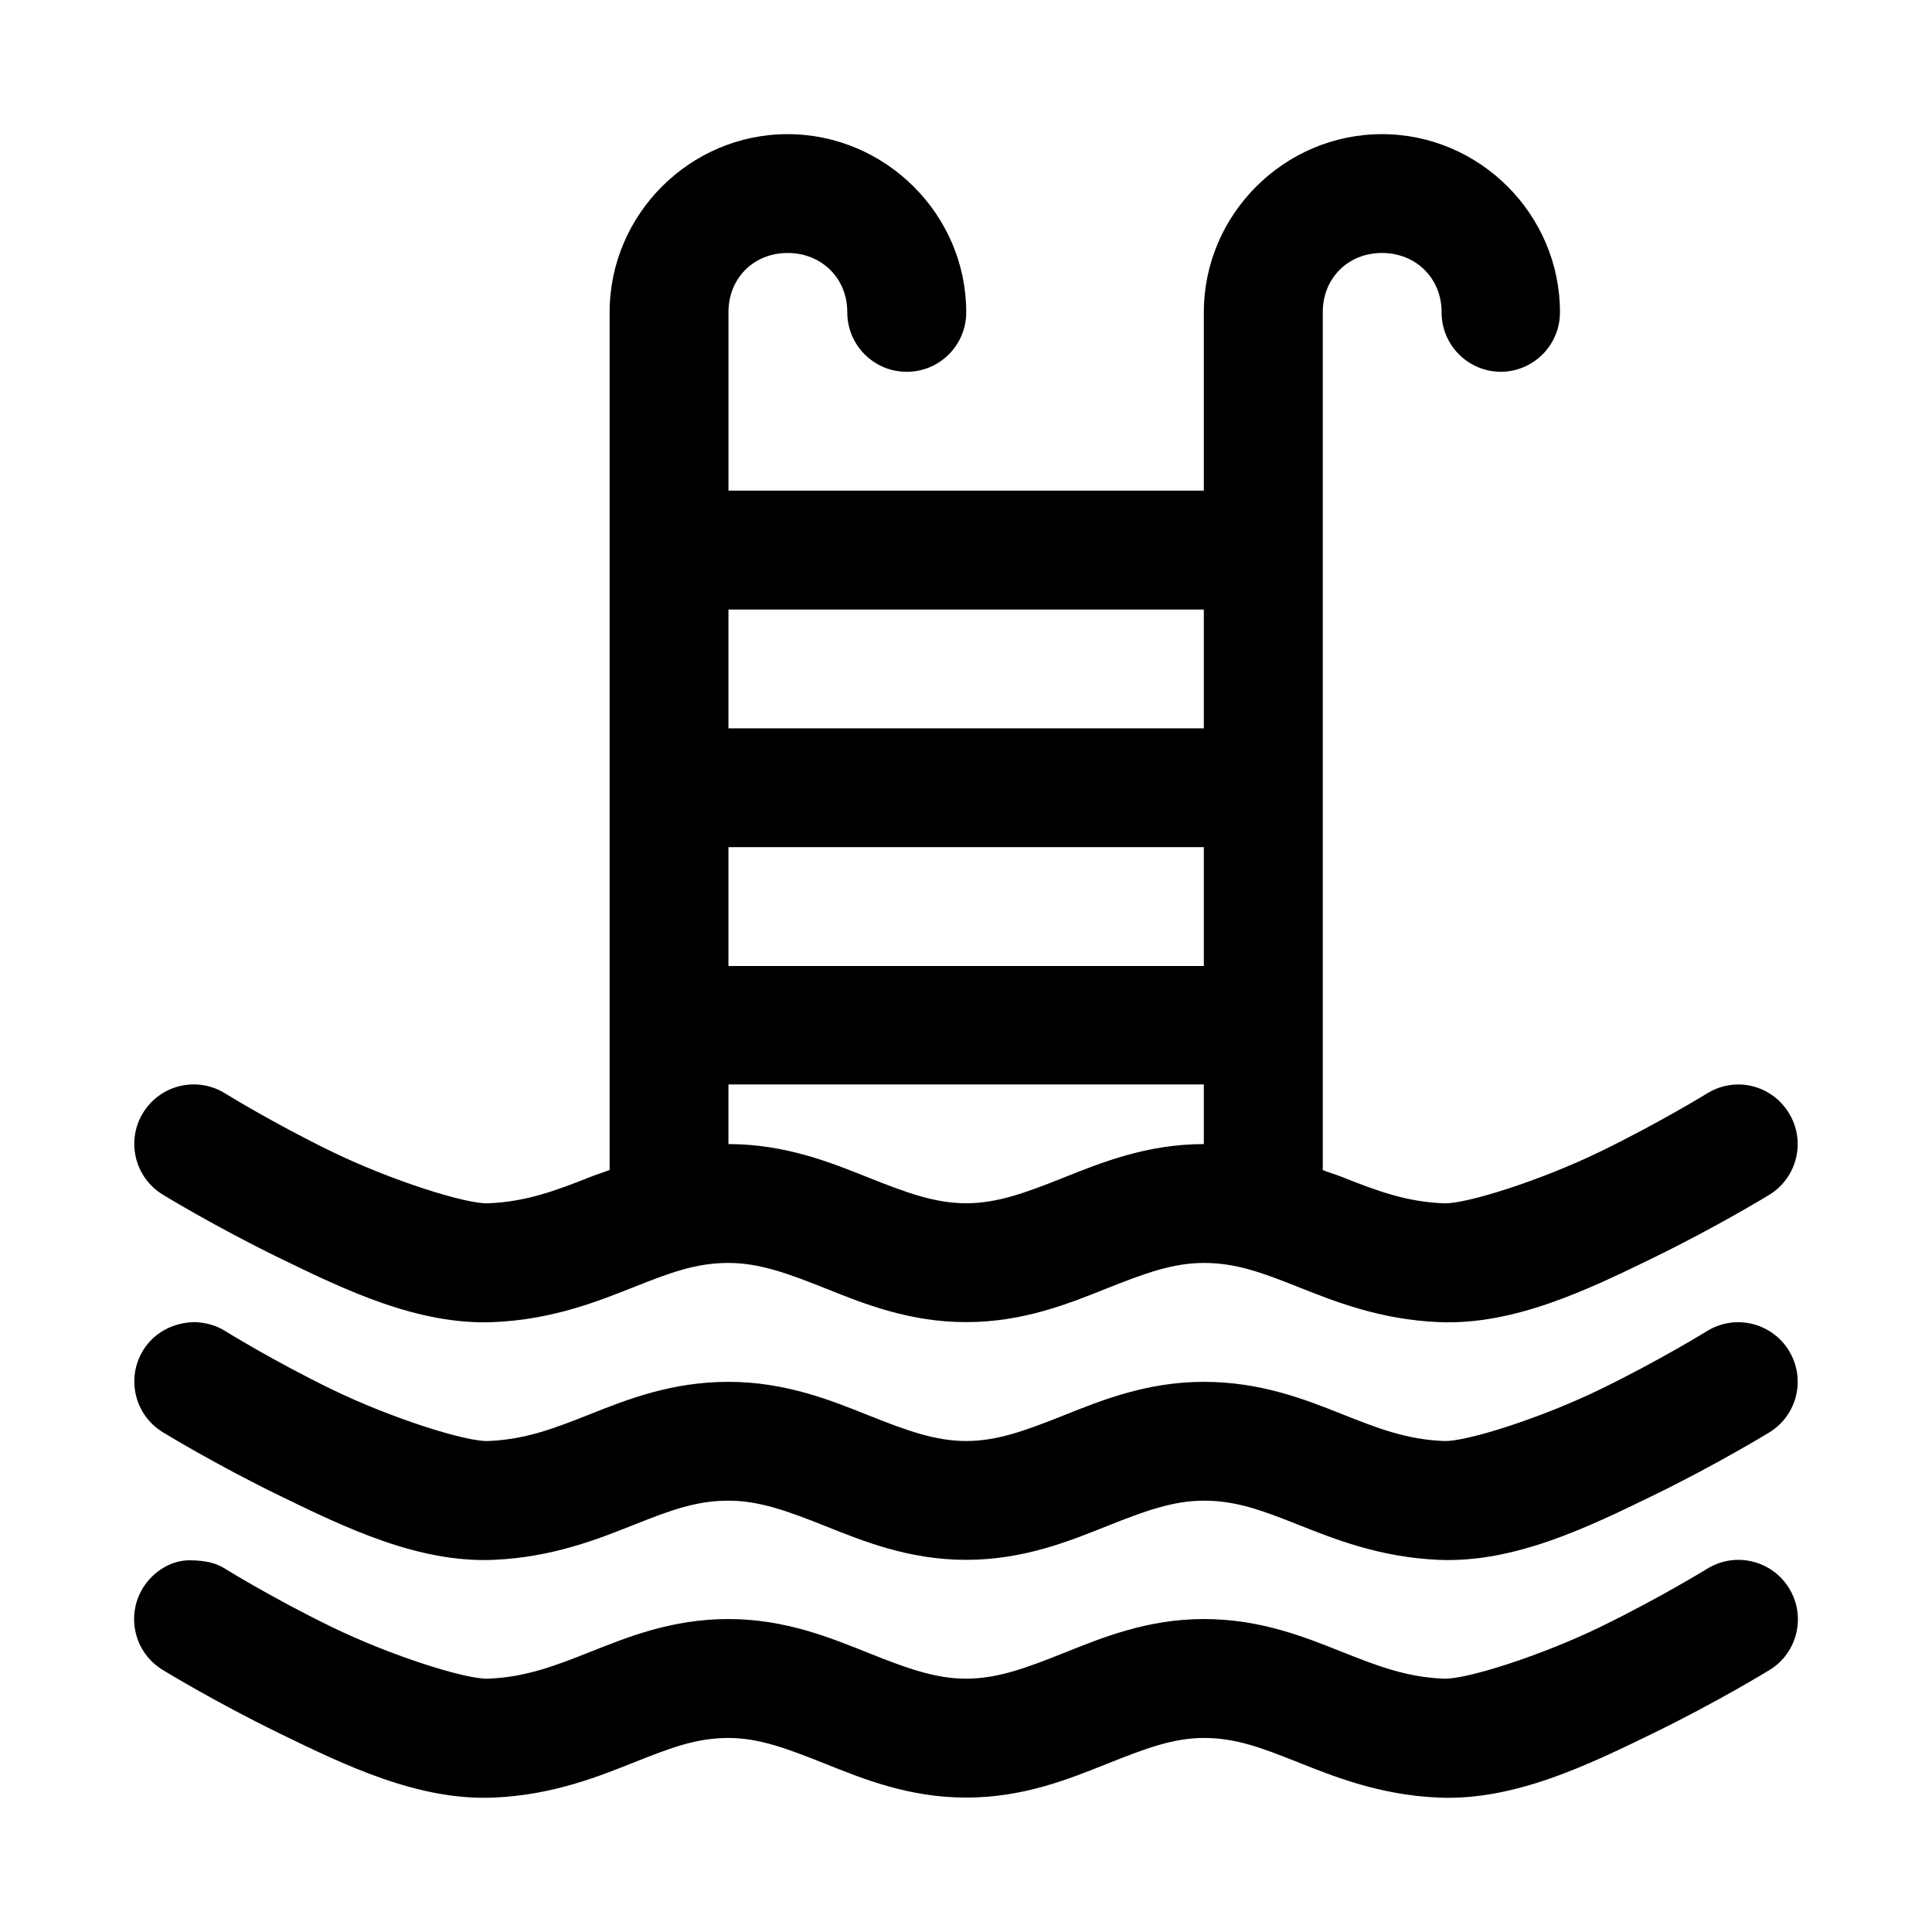
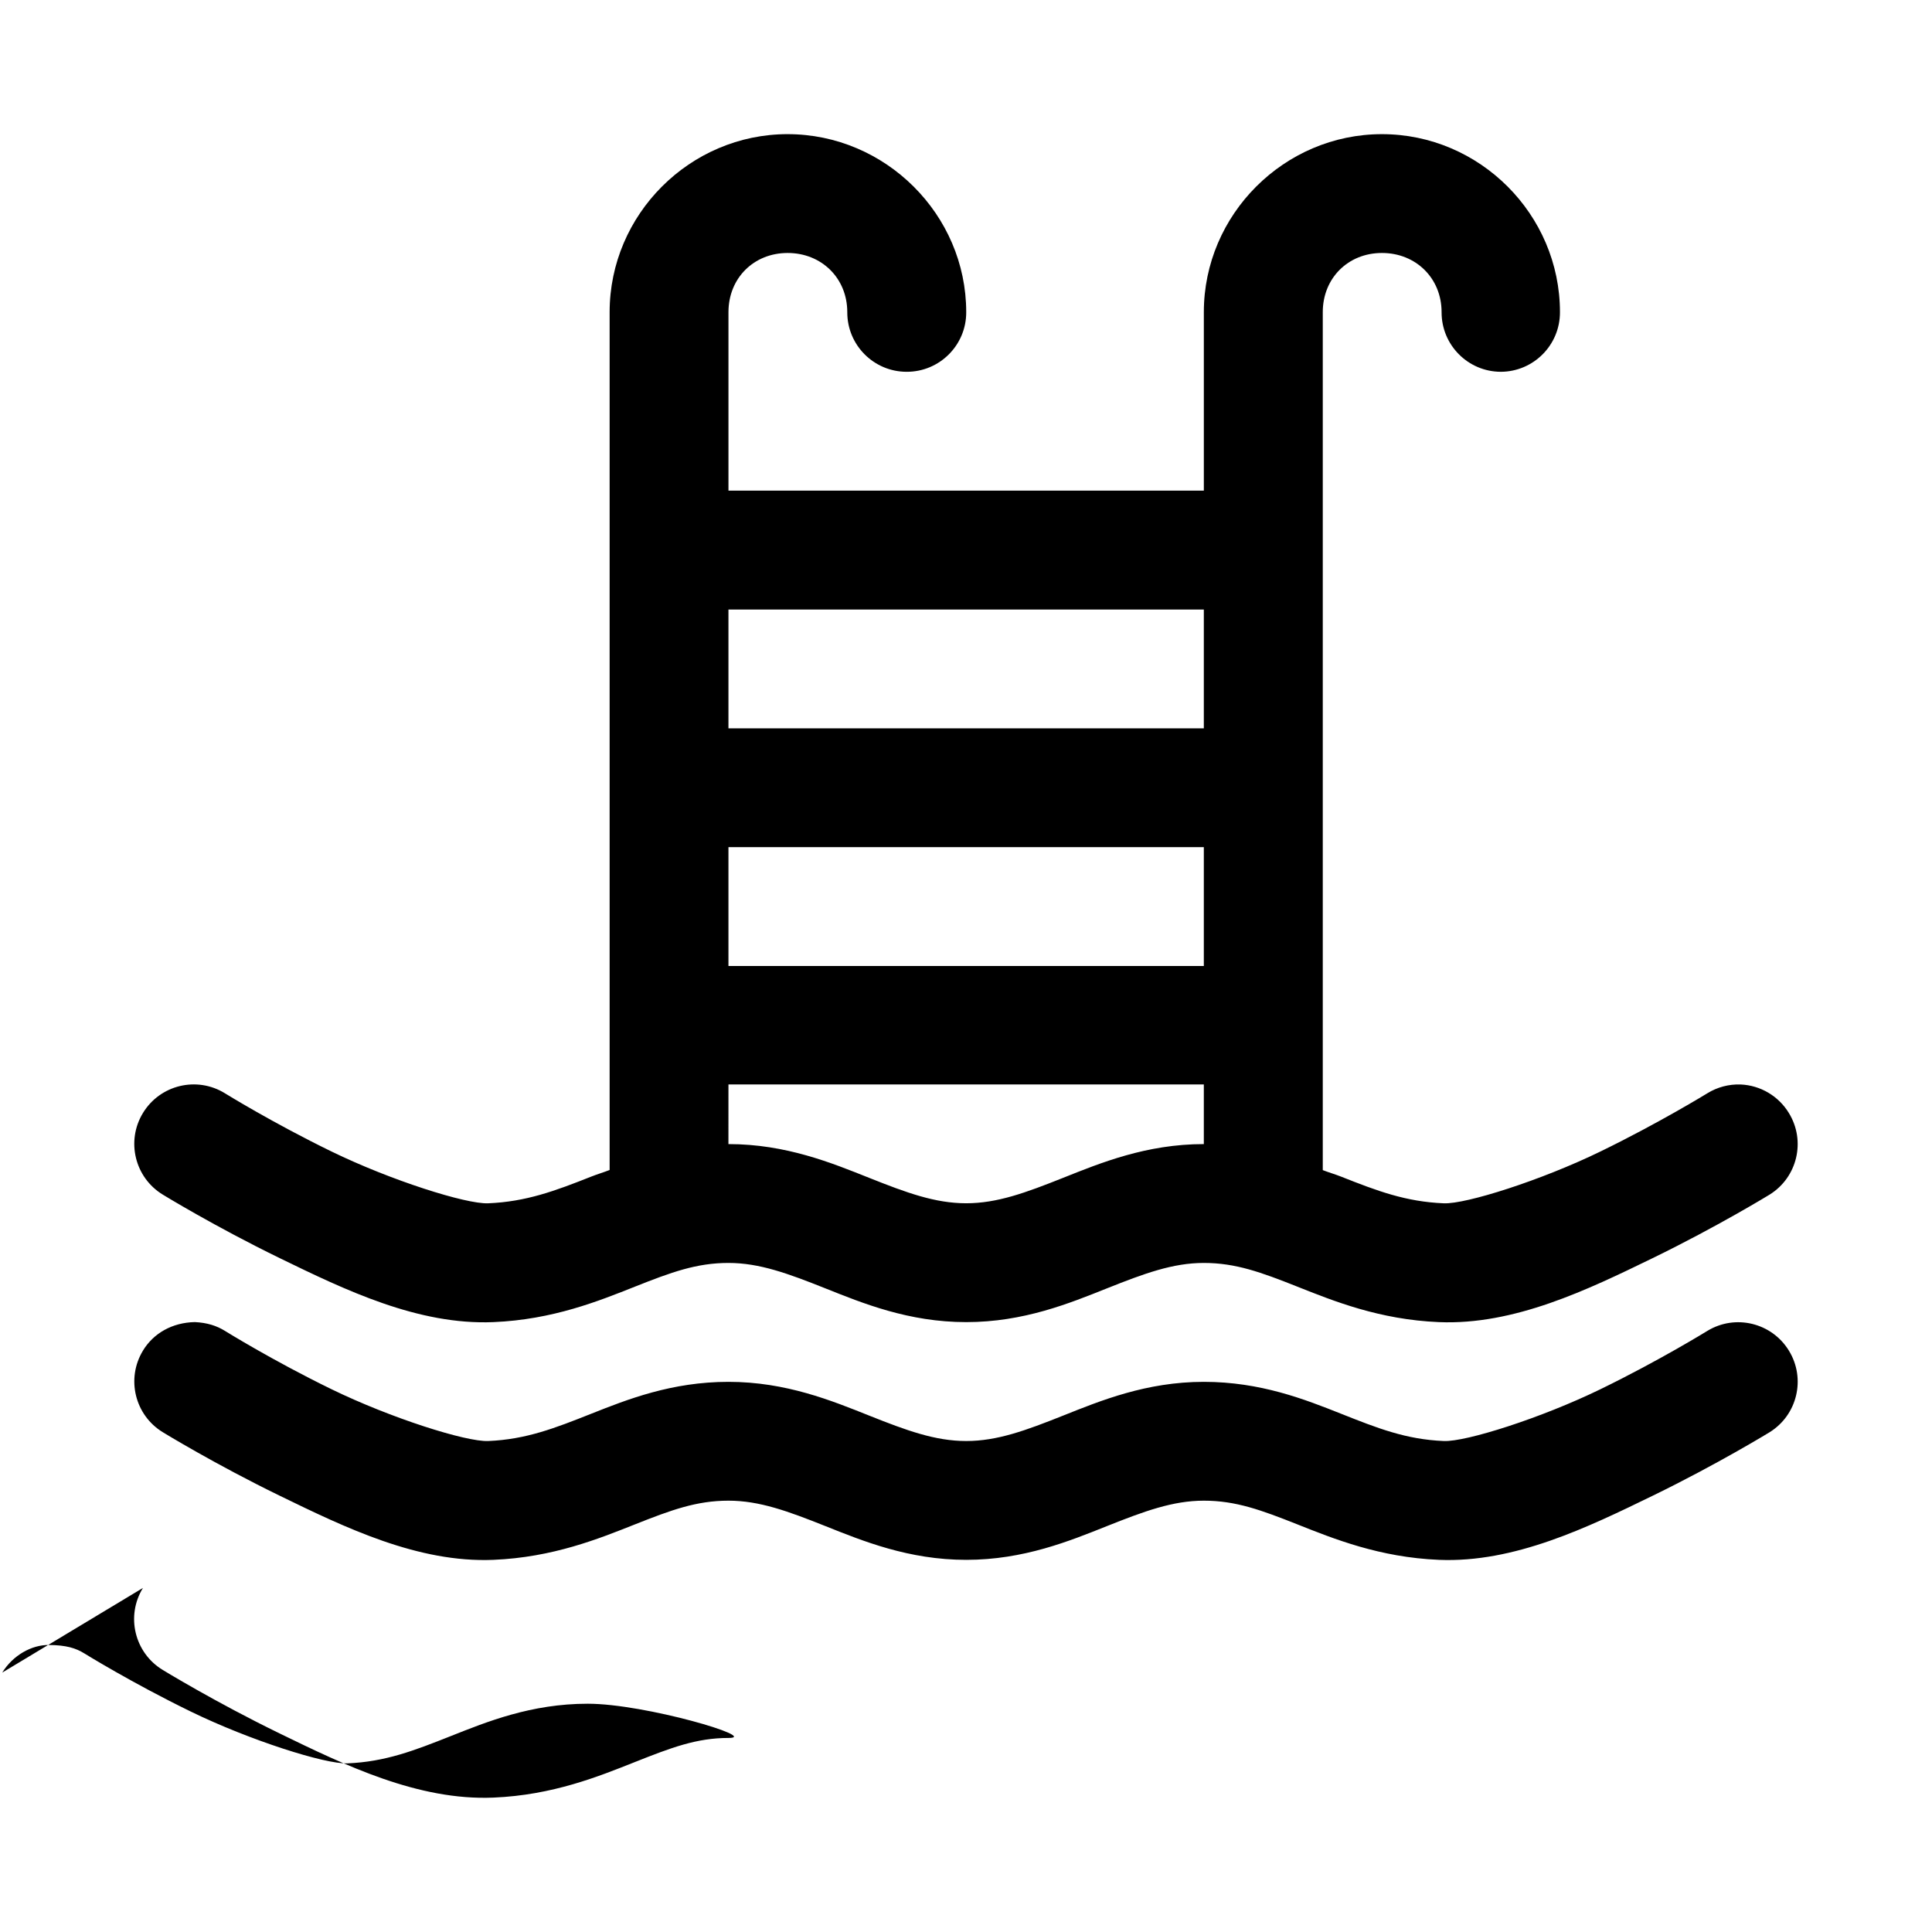
<svg xmlns="http://www.w3.org/2000/svg" fill="#000000" width="800px" height="800px" version="1.1" viewBox="144 144 512 512">
-   <path d="m352.73 179.55c-25.895 0-47.172 21.277-47.172 47.172v227.34c-1.555 0.602-3.438 1.176-4.887 1.754-9.598 3.805-17.242 6.652-27.309 7.07-5.879 0.246-25.824-6.094-41.48-13.715-15.66-7.621-28.262-15.434-28.262-15.434-7.441-4.602-17.203-2.254-21.742 5.227-4.512 7.422-2.156 17.094 5.258 21.617 0 0 13.785 8.461 31.027 16.852 17.242 8.391 36.617 17.773 56.582 16.941 15.777-0.656 27.98-5.613 37.547-9.41 9.566-3.797 16.297-6.273 24.754-6.273 8.215 0 15.801 2.797 25.676 6.734s22.074 8.949 37.332 8.949c15.254 0 27.422-5.012 37.301-8.949 9.875-3.938 17.461-6.734 25.676-6.734 8.453 0 15.188 2.477 24.754 6.273s21.766 8.754 37.547 9.41c19.961 0.832 39.367-8.551 56.609-16.941 17.242-8.395 31.027-16.852 31.027-16.852 7.359-4.574 9.641-14.234 5.106-21.617-2.734-4.504-7.531-7.34-12.793-7.566-3.109-0.109-6.18 0.703-8.824 2.336 0 0-12.695 7.816-28.352 15.438-15.66 7.621-35.602 13.961-41.484 13.715-10.066-0.414-17.617-3.266-27.215-7.07-1.441-0.574-3.312-1.125-4.856-1.723v-227.37c0-8.996 6.688-15.684 15.684-15.684 8.992 0 15.805 6.688 15.805 15.684-0.031 8.695 6.988 15.773 15.684 15.805 8.695-0.031 15.715-7.109 15.684-15.805 0-25.895-21.277-47.172-47.172-47.172s-47.203 21.277-47.203 47.172v47.293h-125.98v-47.293c0-8.996 6.688-15.684 15.684-15.684 8.996 0 15.805 6.688 15.805 15.684-0.031 8.707 7.008 15.789 15.715 15.805 8.742 0.031 15.84-7.062 15.805-15.805 0-25.895-21.43-47.172-47.324-47.172zm-15.684 125.98h125.98v31.488h-125.98zm0 62.977h125.98v31.488h-125.98zm0 62.883h125.98v15.805c-15.254 0-27.422 5.012-37.301 8.949-9.875 3.938-17.461 6.734-25.676 6.734-8.215 0-15.832-2.797-25.707-6.734-9.875-3.934-22.043-8.949-37.301-8.949zm-155.16 70.543c-4.512 7.422-2.156 17.094 5.258 21.617 0 0 13.785 8.461 31.027 16.852 17.242 8.391 36.617 17.805 56.582 16.973 15.777-0.656 27.98-5.613 37.547-9.41s16.297-6.273 24.754-6.273c8.215 0 15.801 2.797 25.676 6.734s22.074 8.949 37.332 8.949c15.254 0 27.422-5.012 37.301-8.949 9.875-3.938 17.461-6.734 25.676-6.734 8.453 0 15.188 2.477 24.754 6.273 9.566 3.797 21.77 8.754 37.547 9.41 19.957 0.832 39.363-8.582 56.605-16.973 17.242-8.395 31.027-16.852 31.027-16.852 7.359-4.574 9.641-14.234 5.106-21.617-4.535-7.406-14.203-9.746-21.617-5.231 0 0-12.695 7.848-28.352 15.469-15.66 7.621-35.602 13.961-41.484 13.715-10.066-0.418-17.617-3.418-27.215-7.227-9.594-3.809-21.359-8.457-36.375-8.457-15.254 0-27.422 5.012-37.301 8.949-9.875 3.938-17.461 6.734-25.676 6.734-8.215 0-15.832-2.797-25.707-6.734s-22.043-8.949-37.301-8.949c-15.016 0-26.781 4.648-36.375 8.457-9.598 3.809-17.242 6.809-27.309 7.227-5.879 0.242-25.824-6.094-41.48-13.715-15.66-7.621-28.262-15.469-28.262-15.469-2.211-1.371-4.723-2.176-7.981-2.336-6.031 0.125-10.973 2.973-13.762 7.566zm0 62.883c-4.594 7.449-2.231 17.215 5.258 21.742 0 0 13.785 8.461 31.027 16.852 17.242 8.391 36.617 17.805 56.582 16.973 15.777-0.656 27.98-5.644 37.547-9.441s16.297-6.367 24.754-6.367c8.215 0 15.801 2.922 25.676 6.856 9.875 3.938 22.074 8.949 37.332 8.949 15.254 0 27.422-5.012 37.301-8.949 9.875-3.938 17.461-6.856 25.676-6.856 8.453 0 15.188 2.57 24.754 6.367 9.566 3.797 21.77 8.785 37.547 9.441 19.961 0.832 39.371-8.582 56.609-16.973 17.238-8.395 31.023-16.855 31.023-16.855 7.434-4.574 9.727-14.328 5.106-21.738-4.574-7.359-14.238-9.641-21.617-5.106 0 0-12.695 7.816-28.352 15.438-15.66 7.621-35.602 13.961-41.484 13.715-10.066-0.418-17.617-3.391-27.215-7.195-9.594-3.809-21.359-8.609-36.375-8.609-15.254 0-27.422 5.137-37.301 9.07-9.875 3.938-17.461 6.734-25.676 6.734-8.215 0-15.832-2.797-25.707-6.734s-22.043-9.07-37.301-9.07c-15.016 0-26.781 4.801-36.379 8.609-9.594 3.805-17.238 6.777-27.305 7.195-5.879 0.242-25.824-6.094-41.48-13.715-15.66-7.621-28.262-15.438-28.262-15.438-2.211-1.371-4.723-2.176-9.359-2.219-4.637-0.047-9.57 2.769-12.383 7.324z" />
+   <path d="m352.73 179.55c-25.895 0-47.172 21.277-47.172 47.172v227.34c-1.555 0.602-3.438 1.176-4.887 1.754-9.598 3.805-17.242 6.652-27.309 7.07-5.879 0.246-25.824-6.094-41.48-13.715-15.66-7.621-28.262-15.434-28.262-15.434-7.441-4.602-17.203-2.254-21.742 5.227-4.512 7.422-2.156 17.094 5.258 21.617 0 0 13.785 8.461 31.027 16.852 17.242 8.391 36.617 17.773 56.582 16.941 15.777-0.656 27.98-5.613 37.547-9.41 9.566-3.797 16.297-6.273 24.754-6.273 8.215 0 15.801 2.797 25.676 6.734s22.074 8.949 37.332 8.949c15.254 0 27.422-5.012 37.301-8.949 9.875-3.938 17.461-6.734 25.676-6.734 8.453 0 15.188 2.477 24.754 6.273s21.766 8.754 37.547 9.41c19.961 0.832 39.367-8.551 56.609-16.941 17.242-8.395 31.027-16.852 31.027-16.852 7.359-4.574 9.641-14.234 5.106-21.617-2.734-4.504-7.531-7.34-12.793-7.566-3.109-0.109-6.18 0.703-8.824 2.336 0 0-12.695 7.816-28.352 15.438-15.66 7.621-35.602 13.961-41.484 13.715-10.066-0.414-17.617-3.266-27.215-7.07-1.441-0.574-3.312-1.125-4.856-1.723v-227.37c0-8.996 6.688-15.684 15.684-15.684 8.992 0 15.805 6.688 15.805 15.684-0.031 8.695 6.988 15.773 15.684 15.805 8.695-0.031 15.715-7.109 15.684-15.805 0-25.895-21.277-47.172-47.172-47.172s-47.203 21.277-47.203 47.172v47.293h-125.98v-47.293c0-8.996 6.688-15.684 15.684-15.684 8.996 0 15.805 6.688 15.805 15.684-0.031 8.707 7.008 15.789 15.715 15.805 8.742 0.031 15.84-7.062 15.805-15.805 0-25.895-21.43-47.172-47.324-47.172zm-15.684 125.98h125.98v31.488h-125.98zm0 62.977h125.98v31.488h-125.98zm0 62.883h125.98v15.805c-15.254 0-27.422 5.012-37.301 8.949-9.875 3.938-17.461 6.734-25.676 6.734-8.215 0-15.832-2.797-25.707-6.734-9.875-3.934-22.043-8.949-37.301-8.949zm-155.16 70.543c-4.512 7.422-2.156 17.094 5.258 21.617 0 0 13.785 8.461 31.027 16.852 17.242 8.391 36.617 17.805 56.582 16.973 15.777-0.656 27.98-5.613 37.547-9.41s16.297-6.273 24.754-6.273c8.215 0 15.801 2.797 25.676 6.734s22.074 8.949 37.332 8.949c15.254 0 27.422-5.012 37.301-8.949 9.875-3.938 17.461-6.734 25.676-6.734 8.453 0 15.188 2.477 24.754 6.273 9.566 3.797 21.77 8.754 37.547 9.41 19.957 0.832 39.363-8.582 56.605-16.973 17.242-8.395 31.027-16.852 31.027-16.852 7.359-4.574 9.641-14.234 5.106-21.617-4.535-7.406-14.203-9.746-21.617-5.231 0 0-12.695 7.848-28.352 15.469-15.66 7.621-35.602 13.961-41.484 13.715-10.066-0.418-17.617-3.418-27.215-7.227-9.594-3.809-21.359-8.457-36.375-8.457-15.254 0-27.422 5.012-37.301 8.949-9.875 3.938-17.461 6.734-25.676 6.734-8.215 0-15.832-2.797-25.707-6.734s-22.043-8.949-37.301-8.949c-15.016 0-26.781 4.648-36.375 8.457-9.598 3.809-17.242 6.809-27.309 7.227-5.879 0.242-25.824-6.094-41.48-13.715-15.66-7.621-28.262-15.469-28.262-15.469-2.211-1.371-4.723-2.176-7.981-2.336-6.031 0.125-10.973 2.973-13.762 7.566zm0 62.883c-4.594 7.449-2.231 17.215 5.258 21.742 0 0 13.785 8.461 31.027 16.852 17.242 8.391 36.617 17.805 56.582 16.973 15.777-0.656 27.98-5.644 37.547-9.441s16.297-6.367 24.754-6.367s-22.043-9.07-37.301-9.07c-15.016 0-26.781 4.801-36.379 8.609-9.594 3.805-17.238 6.777-27.305 7.195-5.879 0.242-25.824-6.094-41.48-13.715-15.66-7.621-28.262-15.438-28.262-15.438-2.211-1.371-4.723-2.176-9.359-2.219-4.637-0.047-9.57 2.769-12.383 7.324z" />
</svg>